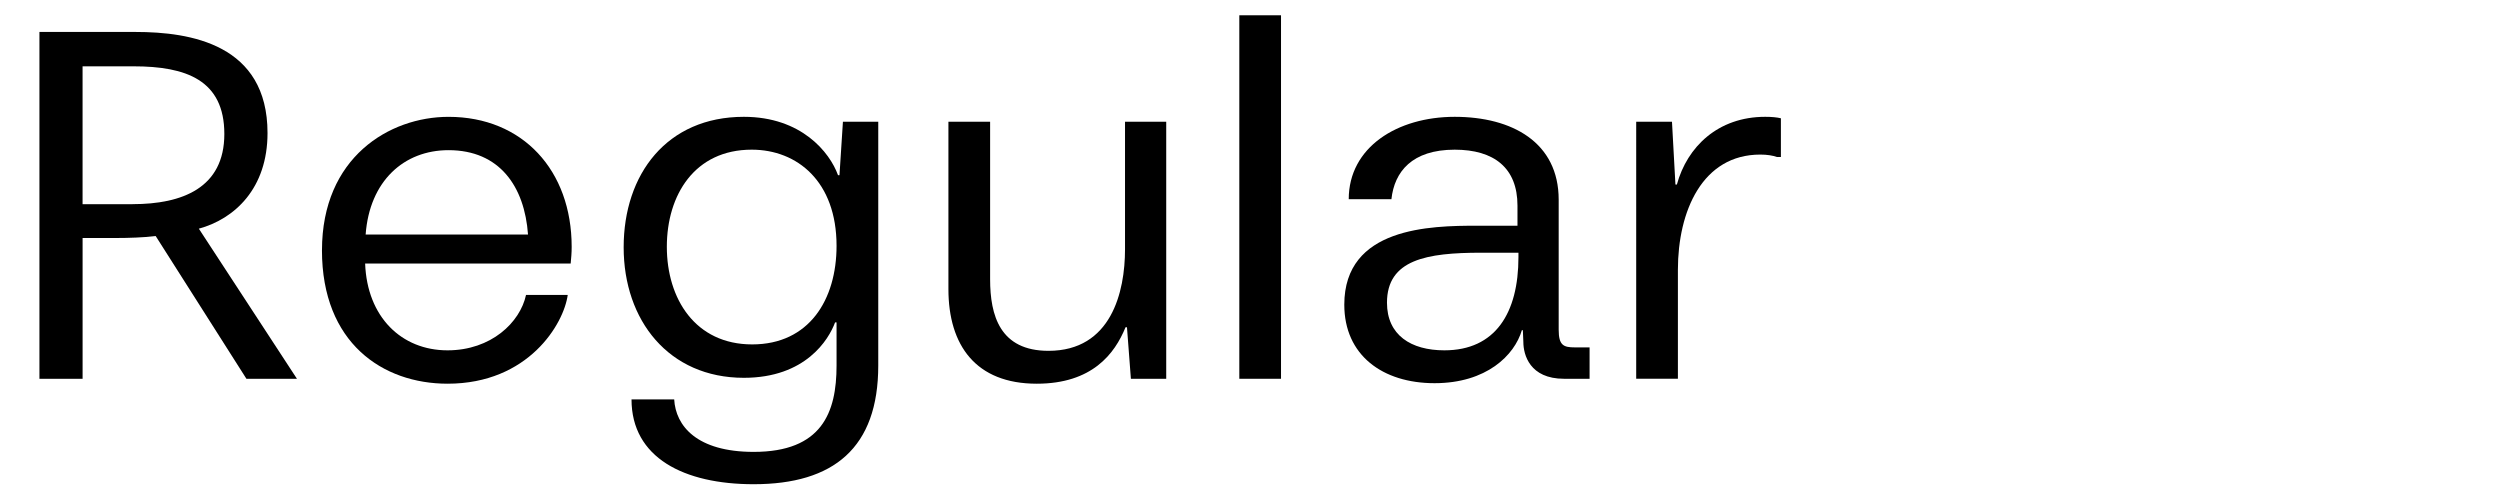
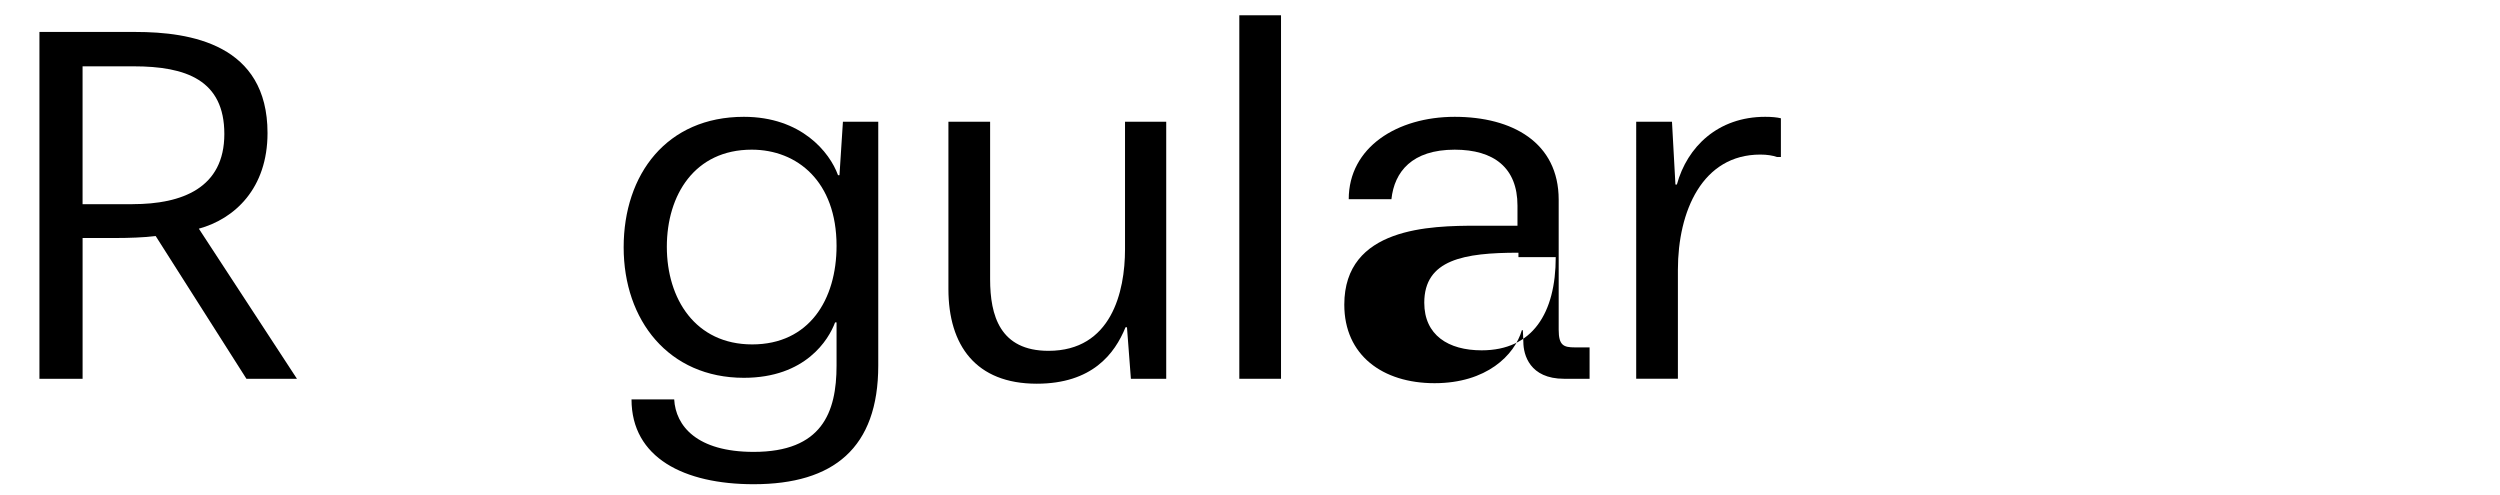
<svg xmlns="http://www.w3.org/2000/svg" viewBox="0 0 1060 210">
  <defs>
    <style>
      .cls-1 {
        fill: none;
      }
    </style>
  </defs>
  <g id="Bounding_box" data-name="Bounding box">
    <rect class="cls-1" x="-.75" y="0" width="948.57" height="210" />
  </g>
  <g id="Typeface">
    <g>
      <path d="M16.71,13.55h40.77c23.29,0,55.95,5.2,55.95,42.85,0,23.5-13.93,36.4-29.12,40.56l41.6,63.65h-21.42l-38.48-60.53c-4.78.62-11.65.83-16.64.83h-14.35v59.69h-18.3V13.55ZM56.23,86.56c21.01,0,38.89-6.86,38.89-29.74s-16.22-28.7-38.48-28.7h-21.63v58.45h21.22Z" />
-       <path d="M136.52,106.11c0-39.31,28.5-56.57,53.66-56.57,31.41,0,52.21,22.67,52.21,55.12,0,2.7-.21,4.78-.42,7.07h-87.15c.83,22.67,15.39,36.81,34.94,36.81,18.51,0,30.78-11.86,33.28-23.5h17.68c-1.66,12.27-16.64,37.65-50.96,37.65-27.46,0-53.25-17.26-53.25-56.57ZM223.88,99.45c-1.46-20.38-12.06-35.78-33.7-35.78-18.93,0-33.49,13.1-35.15,35.78h68.85Z" />
      <path d="M267.76,169.34h18.1c.62,11.23,9.57,22.26,33.69,22.26,28.91,0,35.15-16.64,35.15-36.61v-18.3h-.62c-2.7,7.28-12.48,23.5-38.69,23.5-31.82,0-50.96-24.33-50.96-55.33s18.3-55.33,50.96-55.33c24.34,0,36.4,14.98,39.93,24.75h.62l1.46-22.67h14.98v103.37c0,34.94-18.93,50.33-52.83,50.33-29.54,0-51.79-11.23-51.79-35.98ZM354.7,104.23c0-27.25-16.64-40.77-35.98-40.77-24.13,0-35.98,19.14-35.98,41.18s12.06,41.39,36.19,41.39,35.77-18.93,35.77-41.81Z" />
      <path d="M402.13,122.54V51.61h17.68v66.77c0,15.39,4.16,30.37,24.75,30.37,26.62,0,32.45-24.96,32.45-43.05v-54.08h17.47v108.99h-14.98l-1.66-21.84h-.62c-4.58,11.23-14.14,23.92-37.65,23.92-25.79,0-37.44-16.22-37.44-40.14Z" />
      <path d="M525.47,6.48h17.68v154.12h-17.68V6.48Z" />
-       <path d="M569.98,129.19c0-32.86,36.4-33.49,56.37-33.49h17.06v-8.53c0-16.02-9.98-23.71-26.62-23.71-18.1,0-25.58,9.36-26.83,21.01h-18.1c0-22.05,20.59-34.94,44.93-34.94s44.09,10.82,44.09,35.15v55.12c0,6.66,2.08,7.49,6.86,7.49h6.24v13.31h-10.82c-14.56,0-17.26-10.19-17.26-15.6l-.21-4.99h-.42c-3.12,10.61-14.98,22.46-37.02,22.46s-38.27-11.86-38.27-33.28ZM643.82,109.02v-1.87h-15.81c-23.09,0-39.93,2.91-39.93,21.21,0,13.73,10.19,20.18,24.33,20.18,21.63,0,31.41-15.81,31.41-39.52Z" />
+       <path d="M569.98,129.19c0-32.86,36.4-33.49,56.37-33.49h17.06v-8.53c0-16.02-9.98-23.71-26.62-23.71-18.1,0-25.58,9.36-26.83,21.01h-18.1c0-22.05,20.59-34.94,44.93-34.94s44.09,10.82,44.09,35.15v55.12c0,6.66,2.08,7.49,6.86,7.49h6.24v13.31h-10.82c-14.56,0-17.26-10.19-17.26-15.6l-.21-4.99h-.42c-3.12,10.61-14.98,22.46-37.02,22.46s-38.27-11.86-38.27-33.28ZM643.82,109.02v-1.87c-23.09,0-39.93,2.91-39.93,21.21,0,13.73,10.19,20.18,24.33,20.18,21.63,0,31.41-15.81,31.41-39.52Z" />
      <path d="M693.74,51.61h15.18l1.46,26.62h.62c4.37-16.02,17.47-28.7,37.44-28.7,2.7,0,4.99.21,6.66.62v16.43h-1.66c-1.66-.62-4.16-1.04-7.07-1.04-24.54,0-34.94,23.92-34.94,48.88v46.17h-17.68V51.61Z" />
    </g>
  </g>
</svg>